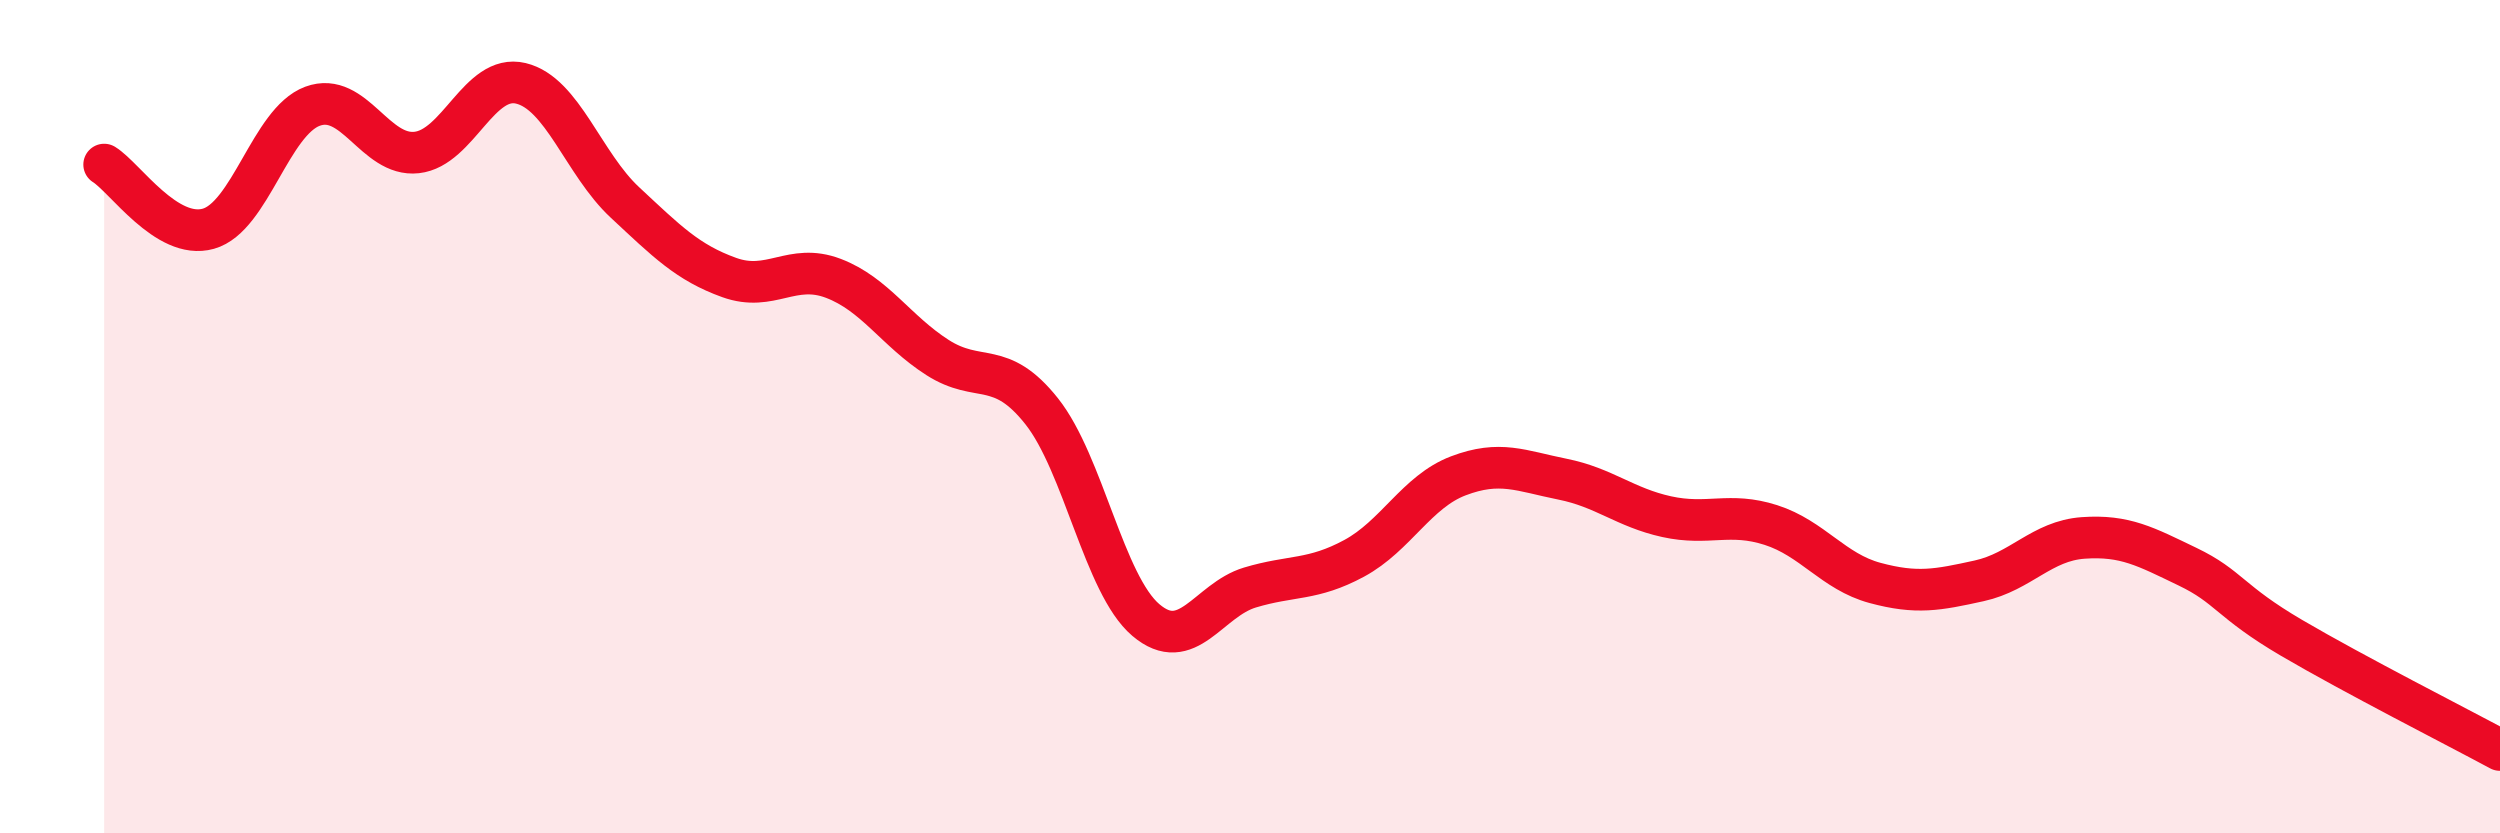
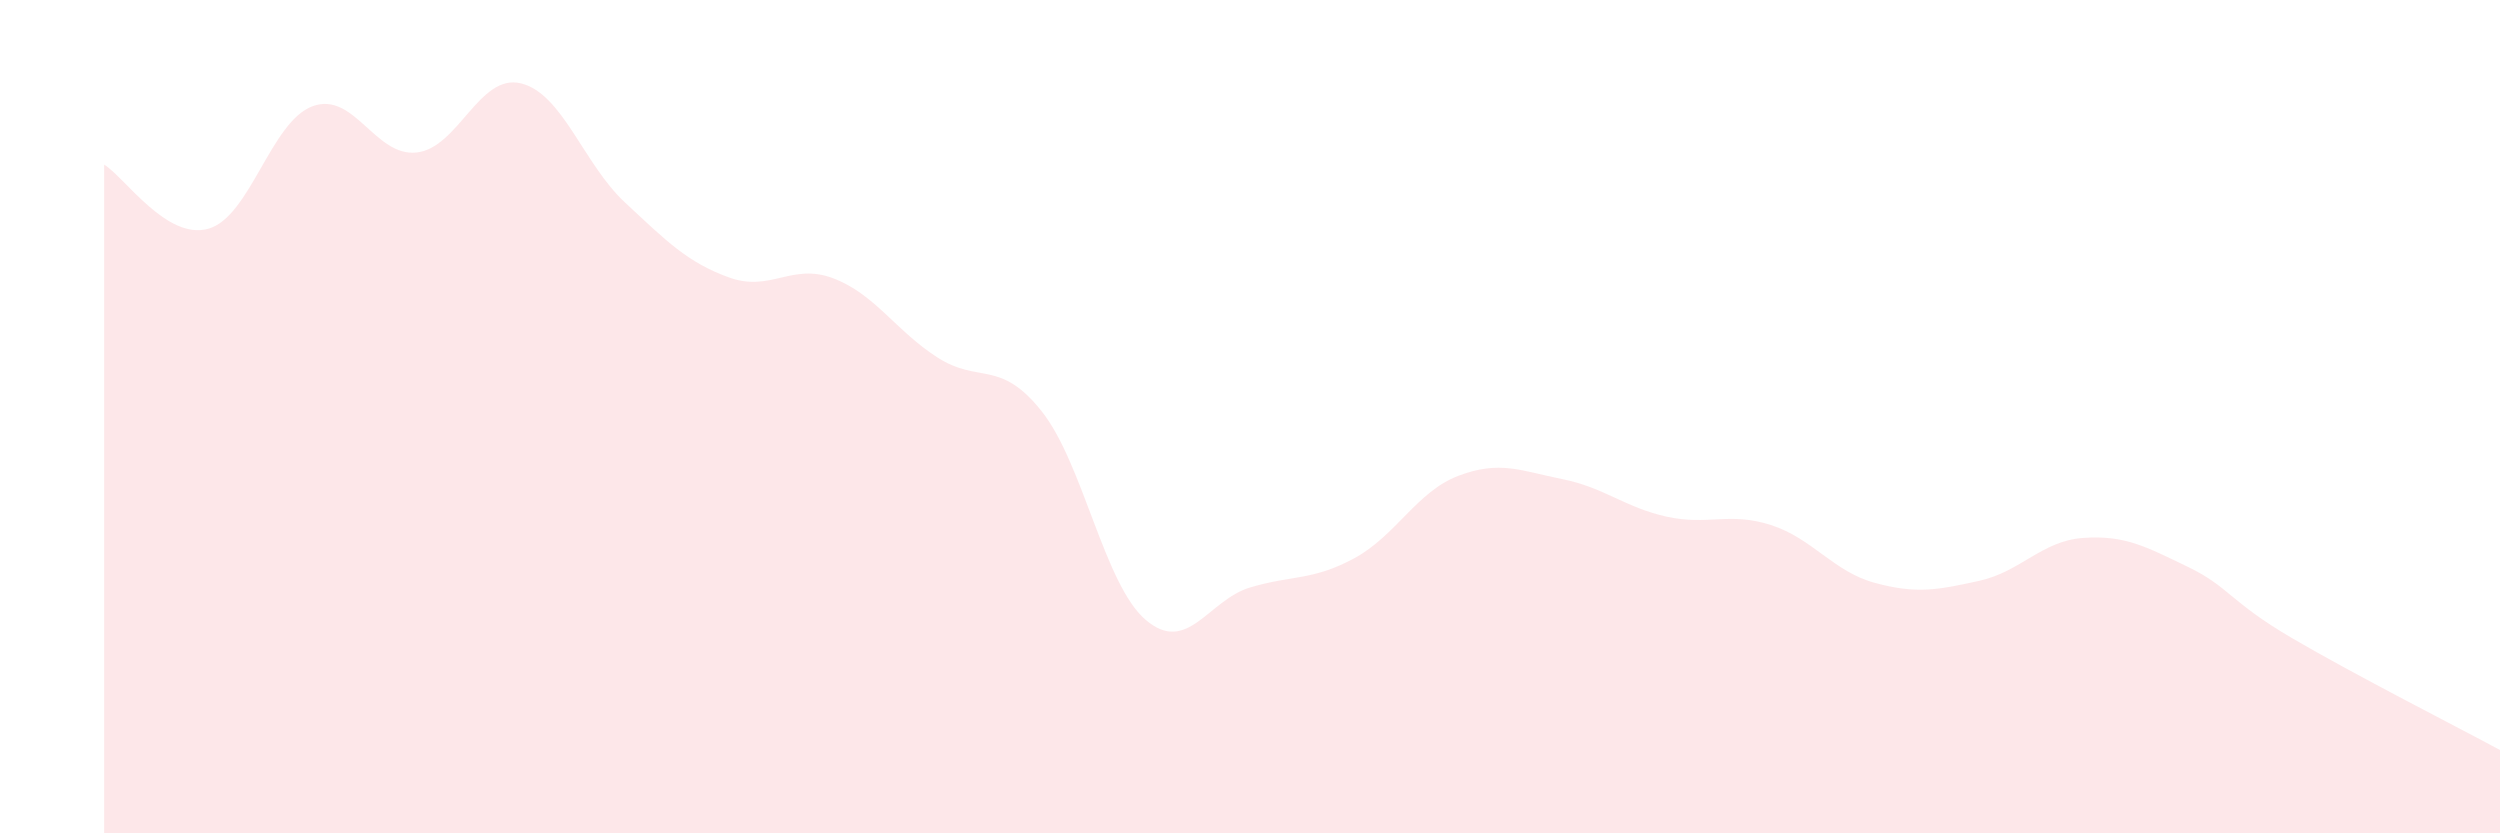
<svg xmlns="http://www.w3.org/2000/svg" width="60" height="20" viewBox="0 0 60 20">
  <path d="M 2.5,3.95 C 3,4.26 4,5.77 5,5.49 C 6,5.21 6.5,2.92 7.5,2.55 C 8.5,2.18 9,3.77 10,3.66 C 11,3.55 11.5,1.76 12.5,2 C 13.5,2.24 14,3.93 15,4.86 C 16,5.79 16.5,6.3 17.5,6.66 C 18.5,7.02 19,6.3 20,6.68 C 21,7.06 21.5,7.94 22.5,8.58 C 23.5,9.22 24,8.61 25,9.87 C 26,11.13 26.5,14.03 27.5,14.88 C 28.5,15.73 29,14.4 30,14.1 C 31,13.8 31.5,13.94 32.5,13.4 C 33.5,12.86 34,11.8 35,11.42 C 36,11.04 36.5,11.3 37.5,11.5 C 38.5,11.7 39,12.18 40,12.4 C 41,12.62 41.5,12.28 42.5,12.6 C 43.5,12.92 44,13.72 45,13.99 C 46,14.26 46.5,14.16 47.5,13.94 C 48.5,13.72 49,12.98 50,12.91 C 51,12.84 51.5,13.12 52.5,13.6 C 53.5,14.08 53.5,14.43 55,15.31 C 56.5,16.19 59,17.46 60,18L60 20L2.5 20Z" fill="#EB0A25" opacity="0.1" stroke-linecap="round" stroke-linejoin="round" />
-   <path d="M 2.5,3.95 C 3,4.26 4,5.77 5,5.49 C 6,5.21 6.5,2.92 7.5,2.55 C 8.5,2.18 9,3.77 10,3.66 C 11,3.55 11.5,1.76 12.5,2 C 13.5,2.24 14,3.93 15,4.86 C 16,5.79 16.5,6.3 17.5,6.66 C 18.5,7.02 19,6.3 20,6.68 C 21,7.06 21.5,7.94 22.5,8.58 C 23.5,9.22 24,8.61 25,9.87 C 26,11.13 26.5,14.03 27.5,14.88 C 28.5,15.73 29,14.4 30,14.1 C 31,13.8 31.5,13.94 32.5,13.4 C 33.5,12.86 34,11.8 35,11.42 C 36,11.04 36.5,11.3 37.5,11.5 C 38.5,11.7 39,12.18 40,12.4 C 41,12.62 41.5,12.28 42.5,12.6 C 43.5,12.92 44,13.72 45,13.99 C 46,14.26 46.5,14.16 47.5,13.94 C 48.5,13.72 49,12.98 50,12.91 C 51,12.84 51.5,13.12 52.5,13.6 C 53.5,14.08 53.5,14.43 55,15.31 C 56.5,16.19 59,17.46 60,18" stroke="#EB0A25" stroke-width="1" fill="none" stroke-linecap="round" stroke-linejoin="round" />
</svg>